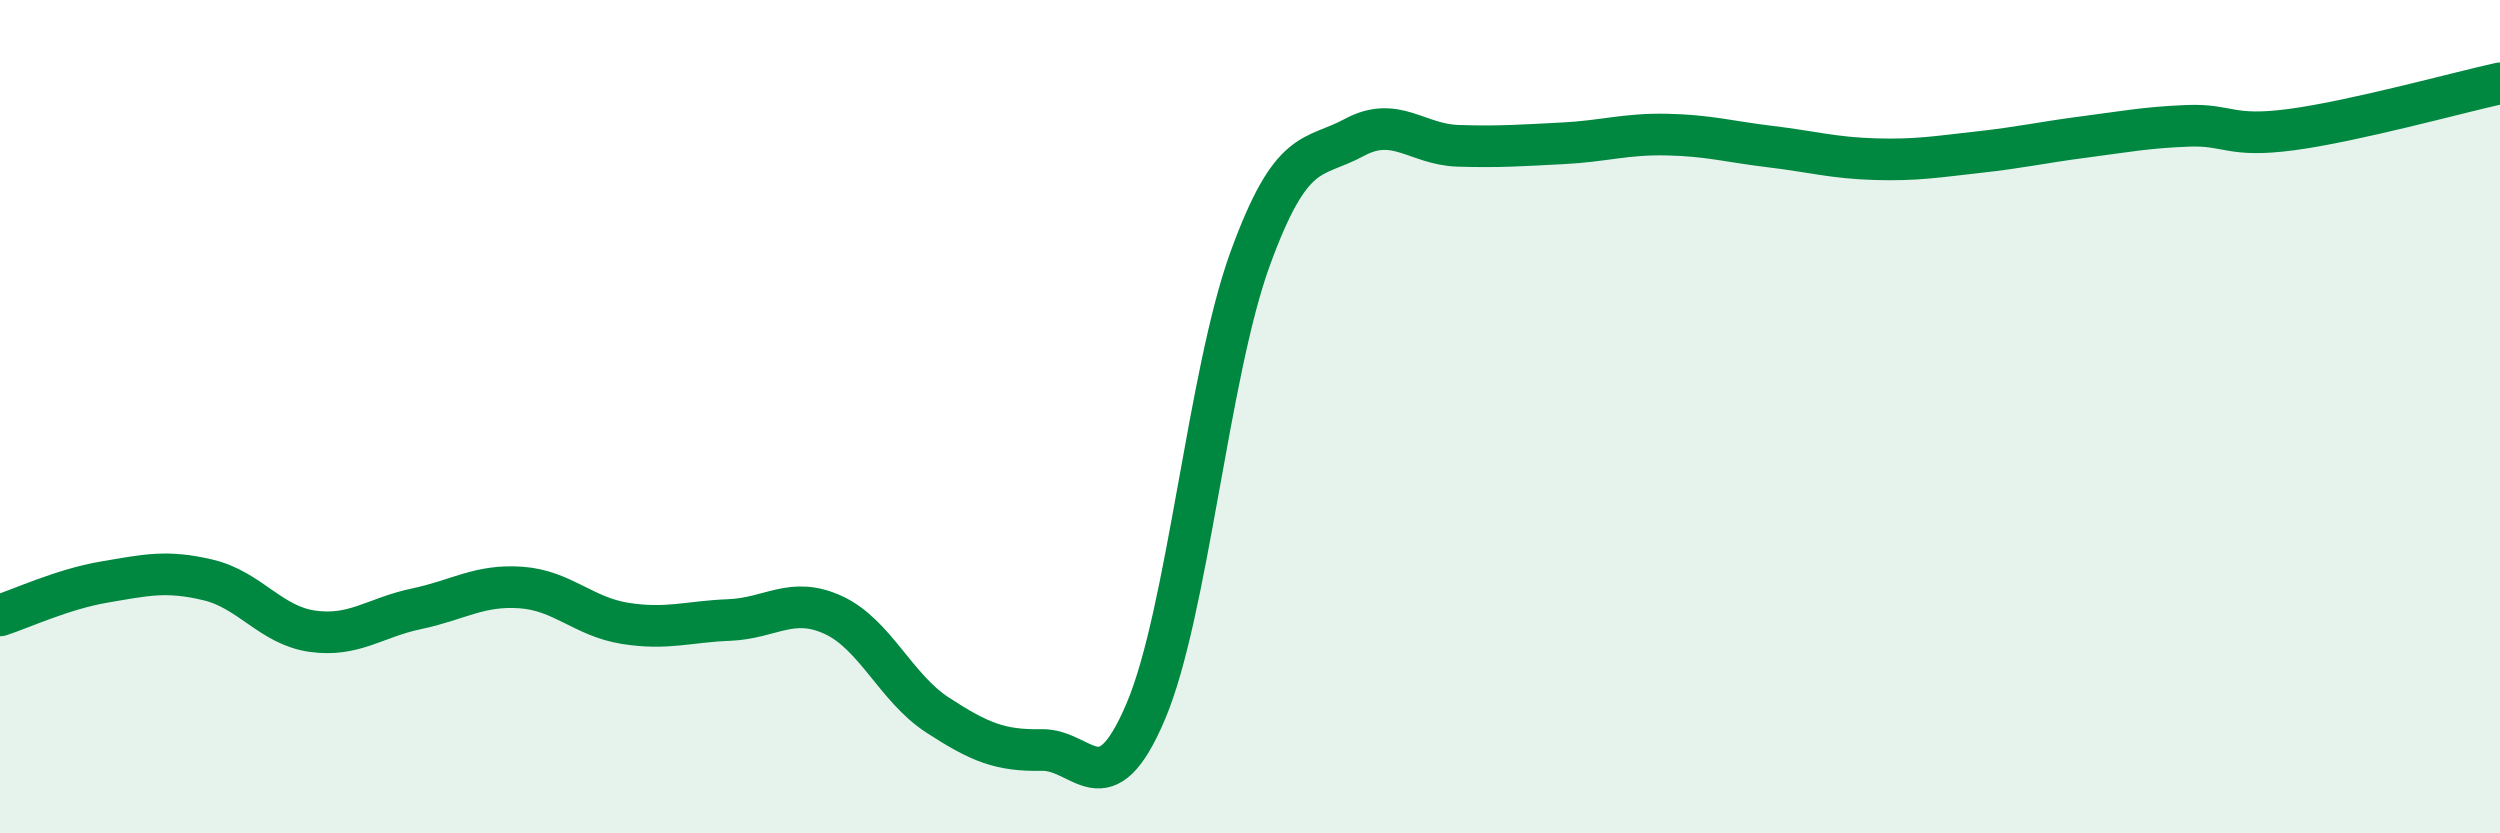
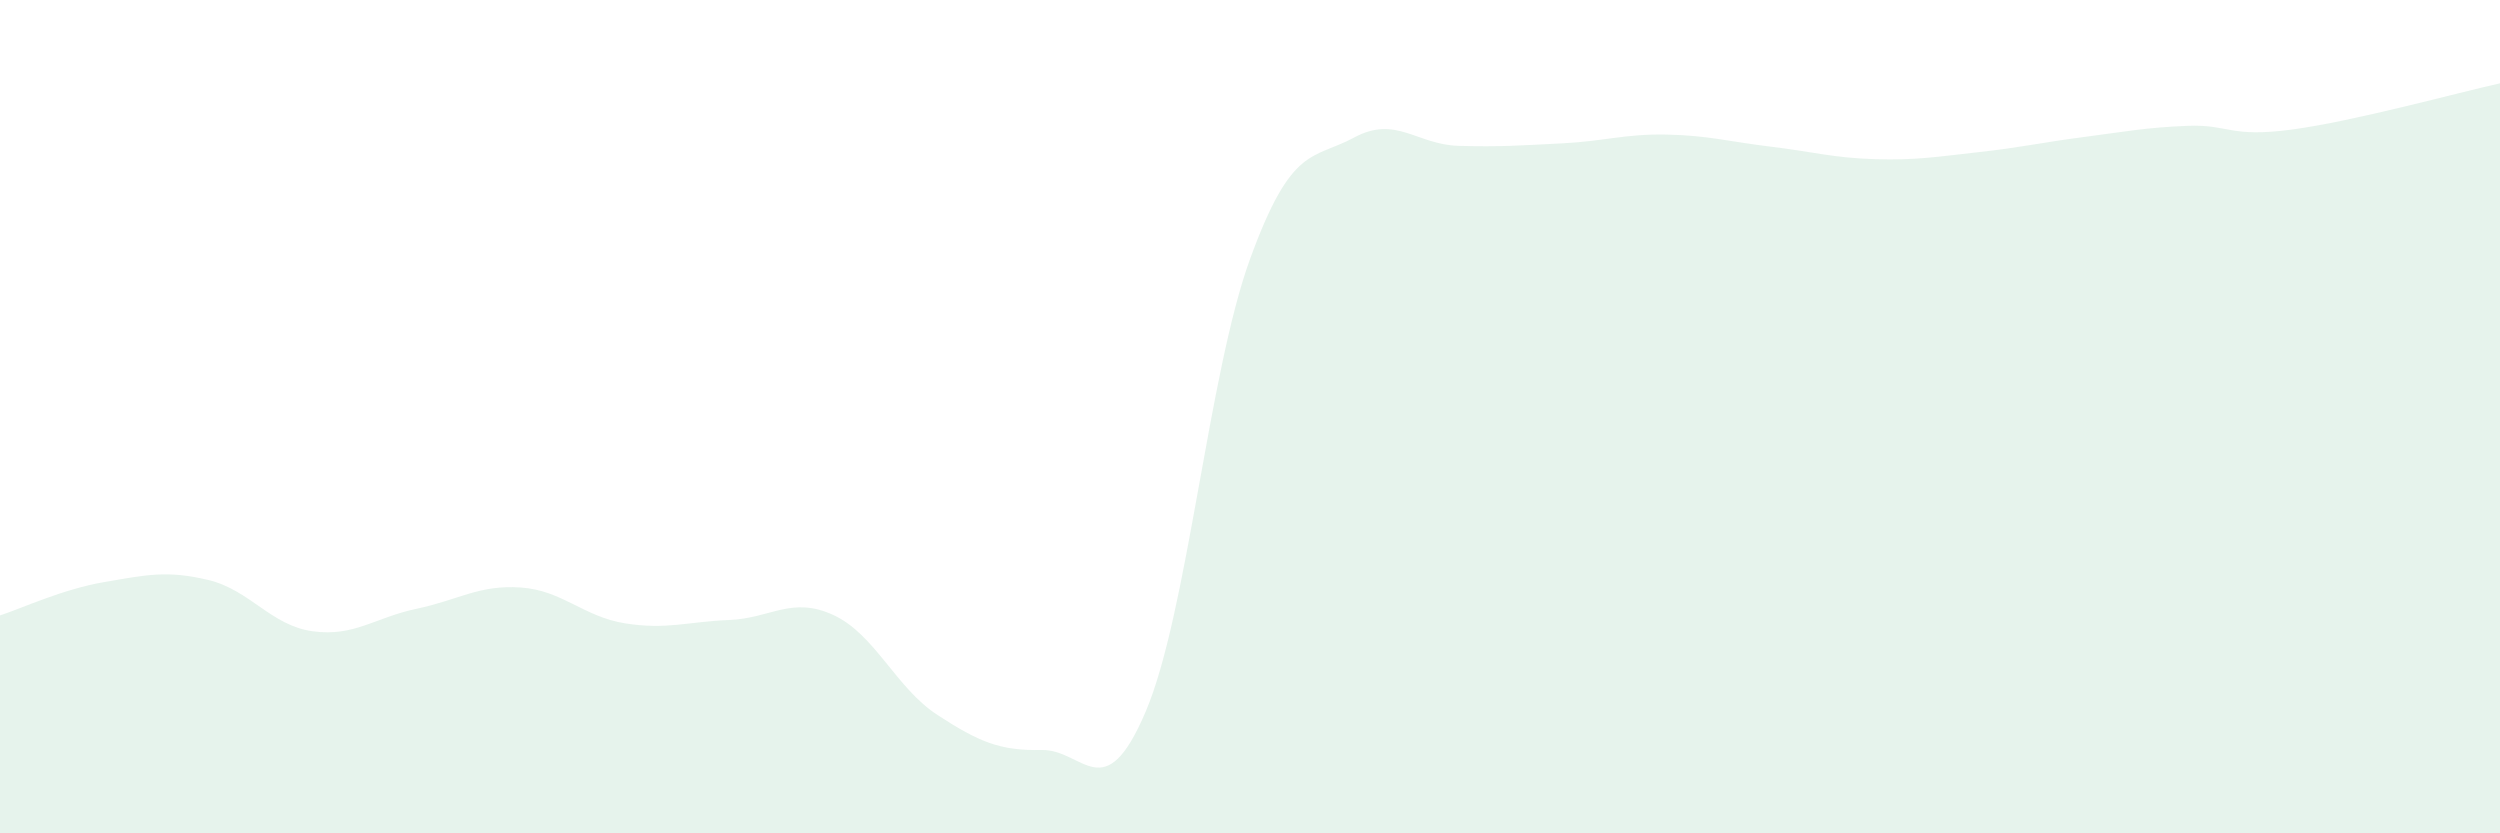
<svg xmlns="http://www.w3.org/2000/svg" width="60" height="20" viewBox="0 0 60 20">
  <path d="M 0,14.77 C 0.5,14.61 1.5,14.14 2.5,13.97 C 3.5,13.8 4,13.68 5,13.92 C 6,14.16 6.5,15.01 7.5,15.15 C 8.5,15.29 9,14.82 10,14.61 C 11,14.4 11.5,14.03 12.5,14.1 C 13.5,14.17 14,14.8 15,14.96 C 16,15.12 16.5,14.92 17.5,14.88 C 18.5,14.84 19,14.3 20,14.76 C 21,15.22 21.5,16.51 22.5,17.16 C 23.5,17.81 24,18.02 25,18 C 26,17.98 26.5,19.43 27.5,17.07 C 28.5,14.71 29,8.97 30,6.22 C 31,3.47 31.5,3.84 32.5,3.3 C 33.5,2.76 34,3.47 35,3.5 C 36,3.53 36.5,3.49 37.5,3.44 C 38.5,3.39 39,3.21 40,3.23 C 41,3.25 41.5,3.4 42.5,3.52 C 43.5,3.64 44,3.79 45,3.82 C 46,3.85 46.5,3.76 47.5,3.65 C 48.5,3.54 49,3.42 50,3.29 C 51,3.16 51.5,3.06 52.5,3.02 C 53.5,2.98 53.5,3.31 55,3.11 C 56.5,2.91 59,2.22 60,2L60 20L0 20Z" fill="#008740" opacity="0.1" stroke-linecap="round" stroke-linejoin="round" />
-   <path d="M 0,14.77 C 0.5,14.61 1.5,14.14 2.5,13.97 C 3.5,13.8 4,13.68 5,13.92 C 6,14.16 6.5,15.01 7.5,15.15 C 8.5,15.29 9,14.82 10,14.61 C 11,14.4 11.5,14.03 12.5,14.1 C 13.5,14.17 14,14.8 15,14.96 C 16,15.12 16.5,14.92 17.5,14.88 C 18.5,14.84 19,14.3 20,14.76 C 21,15.22 21.5,16.51 22.5,17.16 C 23.5,17.81 24,18.02 25,18 C 26,17.98 26.5,19.43 27.5,17.07 C 28.5,14.71 29,8.97 30,6.22 C 31,3.47 31.5,3.84 32.5,3.3 C 33.5,2.76 34,3.47 35,3.5 C 36,3.53 36.5,3.49 37.5,3.44 C 38.5,3.39 39,3.21 40,3.23 C 41,3.25 41.5,3.4 42.5,3.52 C 43.5,3.64 44,3.79 45,3.82 C 46,3.85 46.5,3.76 47.5,3.65 C 48.5,3.54 49,3.42 50,3.29 C 51,3.16 51.5,3.06 52.5,3.02 C 53.5,2.98 53.5,3.31 55,3.11 C 56.5,2.91 59,2.22 60,2" stroke="#008740" stroke-width="1" fill="none" stroke-linecap="round" stroke-linejoin="round" />
</svg>